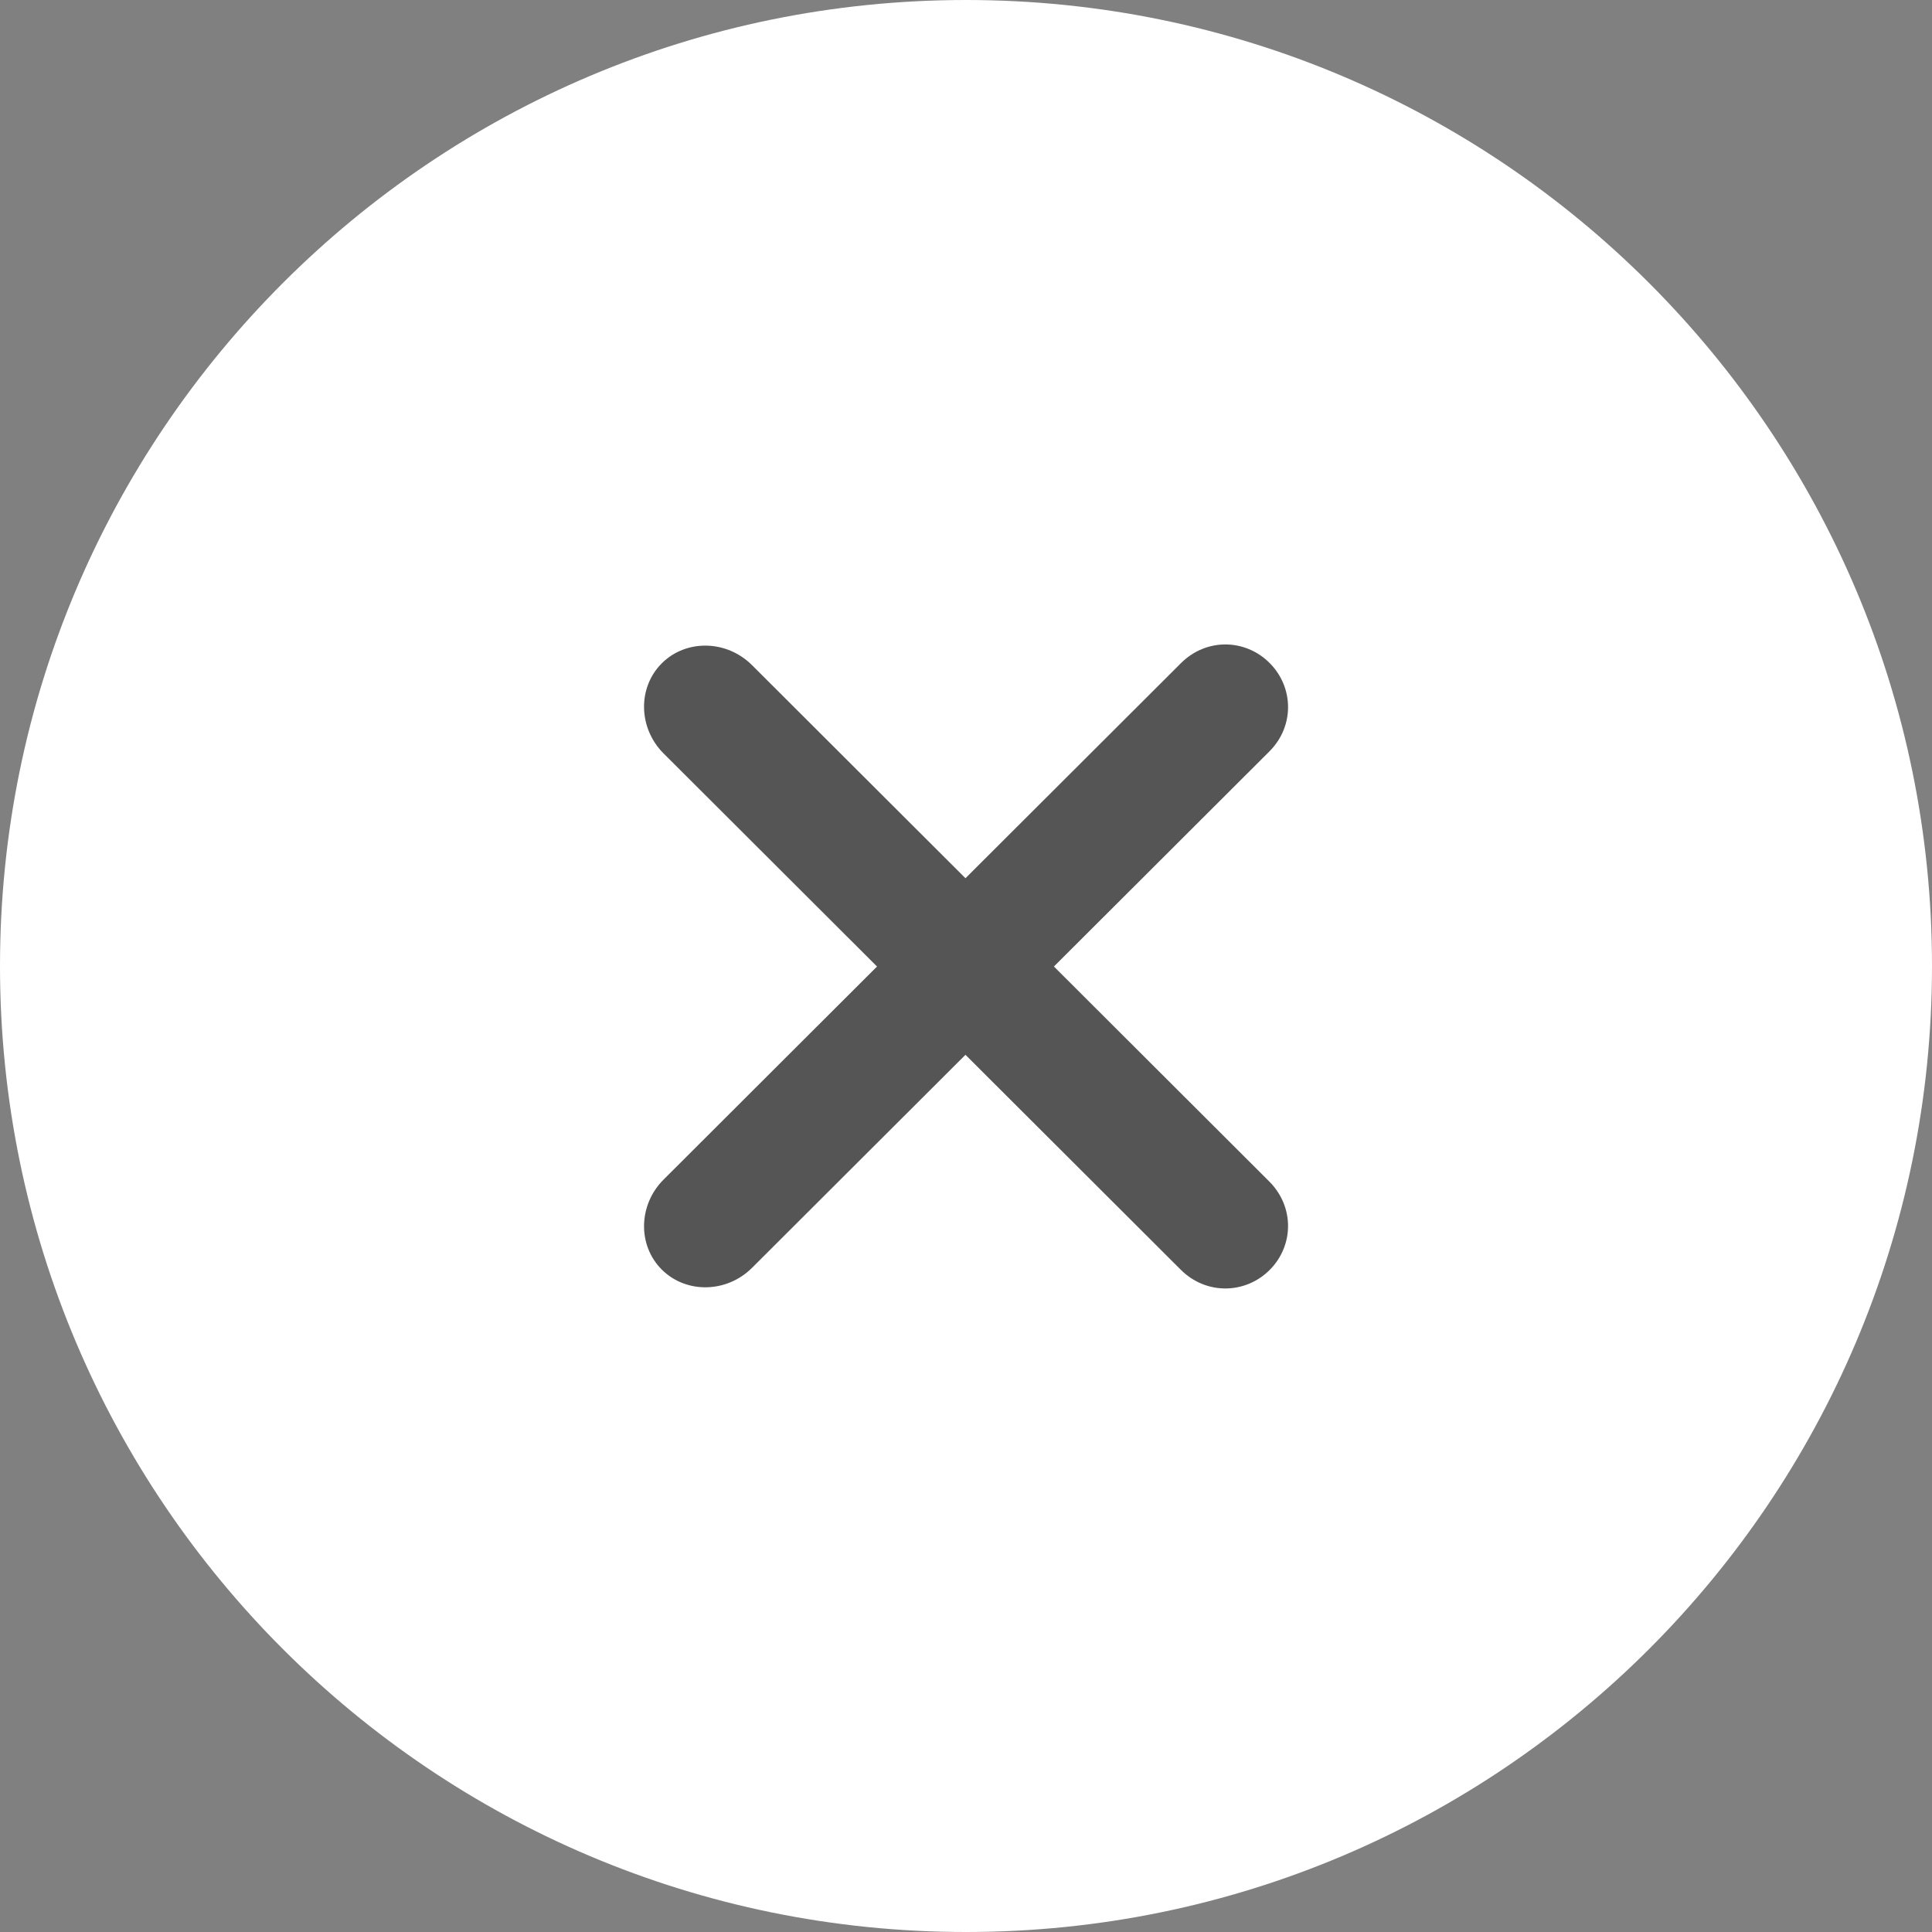
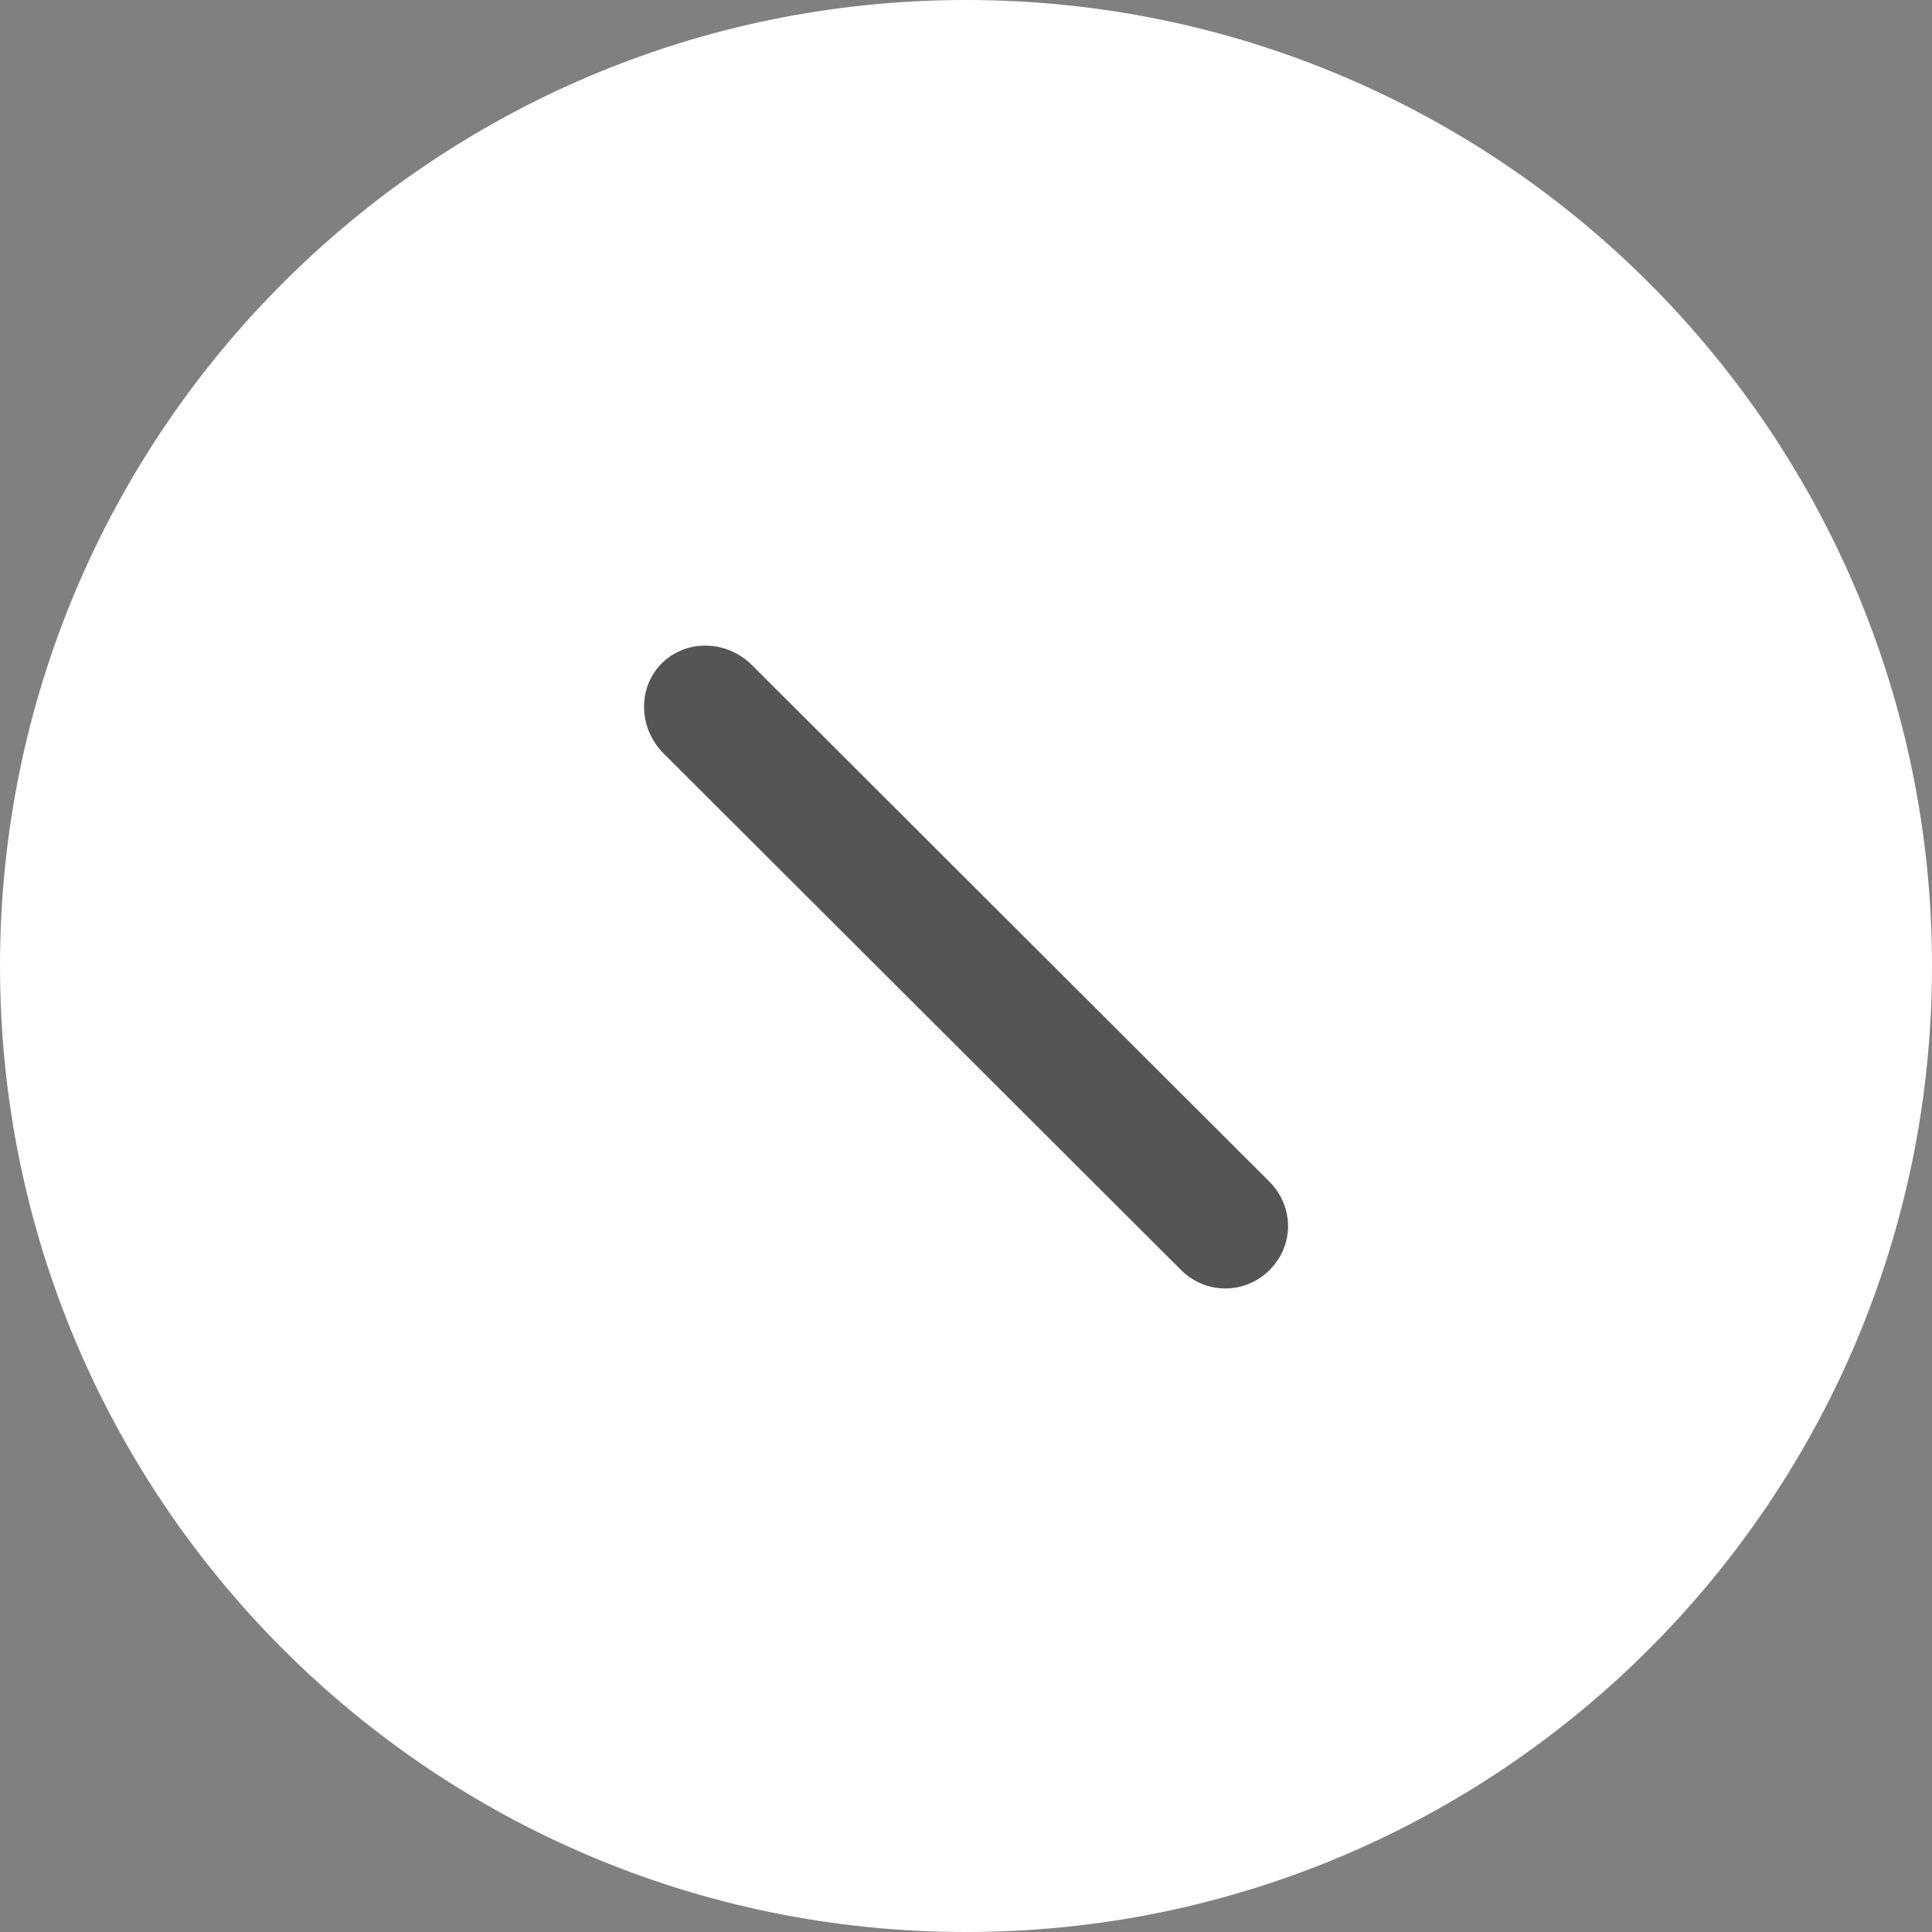
<svg xmlns="http://www.w3.org/2000/svg" version="1.1" id="Ebene_1" x="0px" y="0px" width="60px" height="60px" viewBox="0 0 60 60" enable-background="new 0 0 60 60" xml:space="preserve">
  <rect x="0" y="0" width="60" height="60" fill="#808080" stroke="none" />
  <path fill="#FFFFFF" d="M60,30c0,16.573-13.436,30-29.998,30C13.431,60,0,46.573,0,30C0,13.432,13.431,0,30.002,0  C46.566,0.001,60,13.432,60,30z" />
  <g>
    <path fill="#555555" d="M39.418,36.692L23.353,20.655c-0.786-0.783-2.045-0.81-2.801-0.055c-0.755,0.754-0.731,2.012,0.055,2.798   l16.064,16.036c0.787,0.785,2.003,0.761,2.759,0.006C40.184,38.686,40.204,37.479,39.418,36.692z" />
-     <path fill="#555555" d="M36.674,20.596L20.608,36.633c-0.786,0.783-0.812,2.041-0.056,2.795c0.756,0.754,2.016,0.73,2.803-0.054   l16.066-16.037c0.786-0.785,0.761-1.996,0.005-2.75C38.67,19.833,37.46,19.81,36.674,20.596z" />
  </g>
</svg>